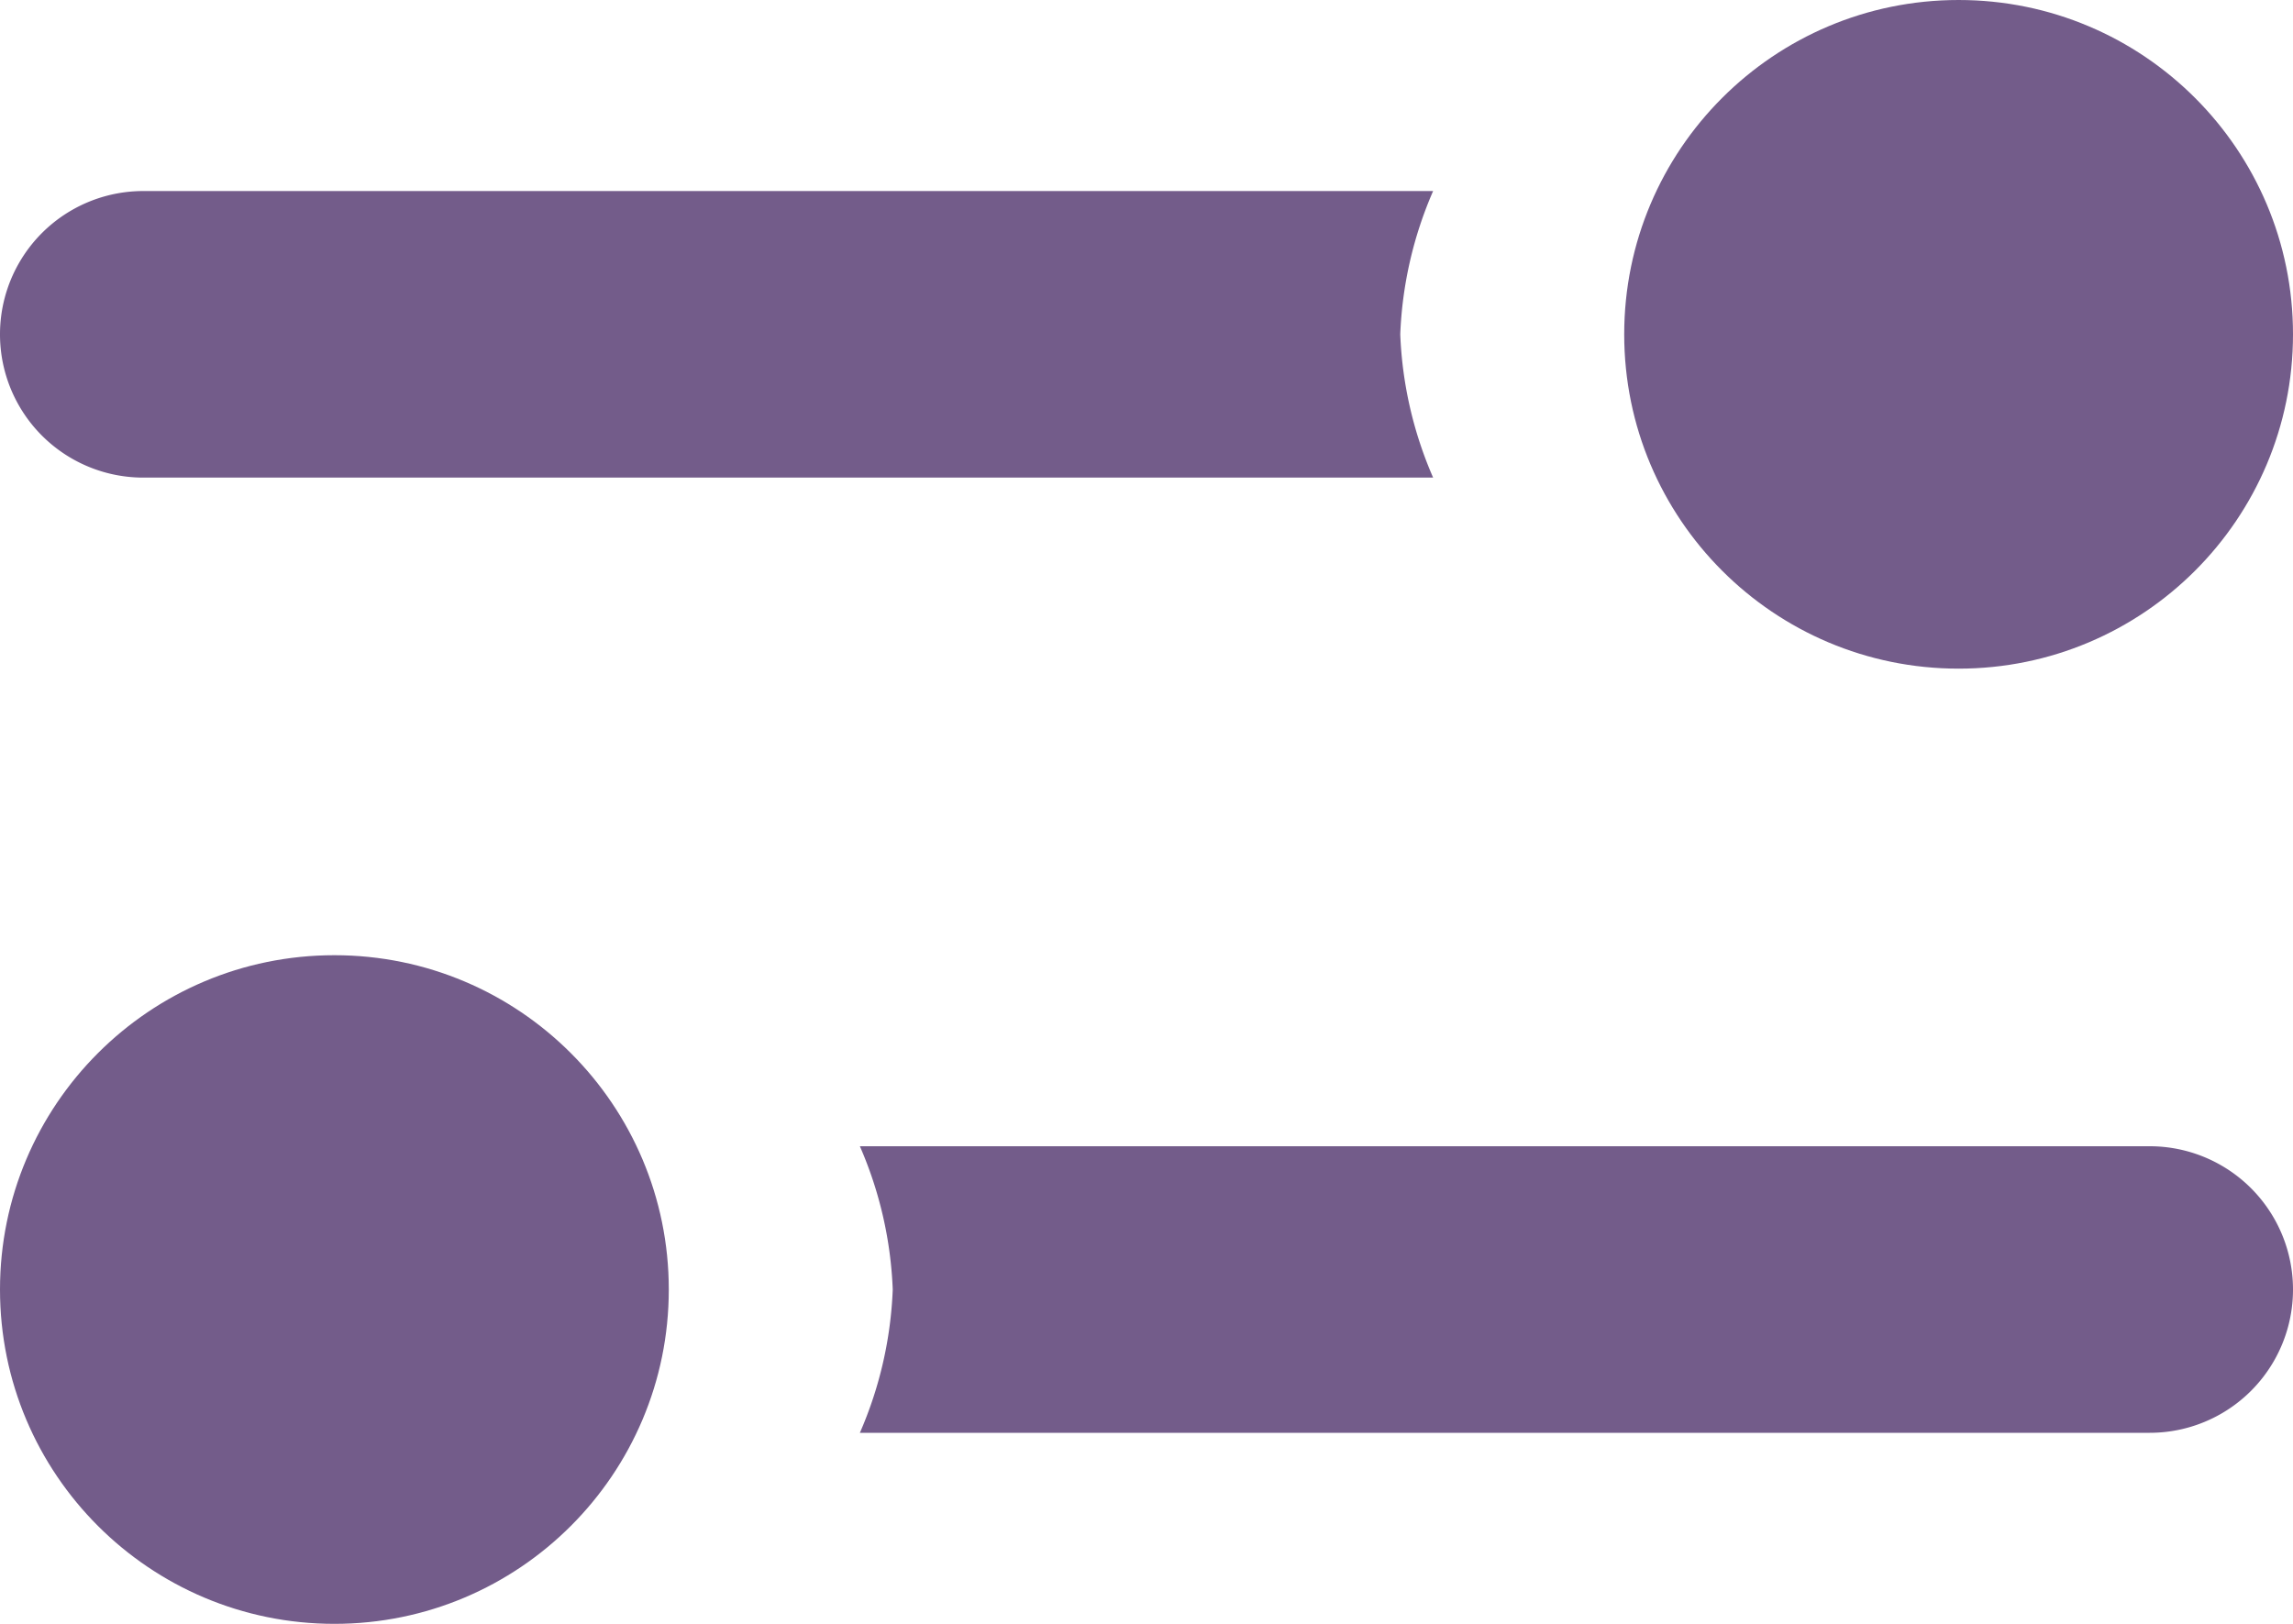
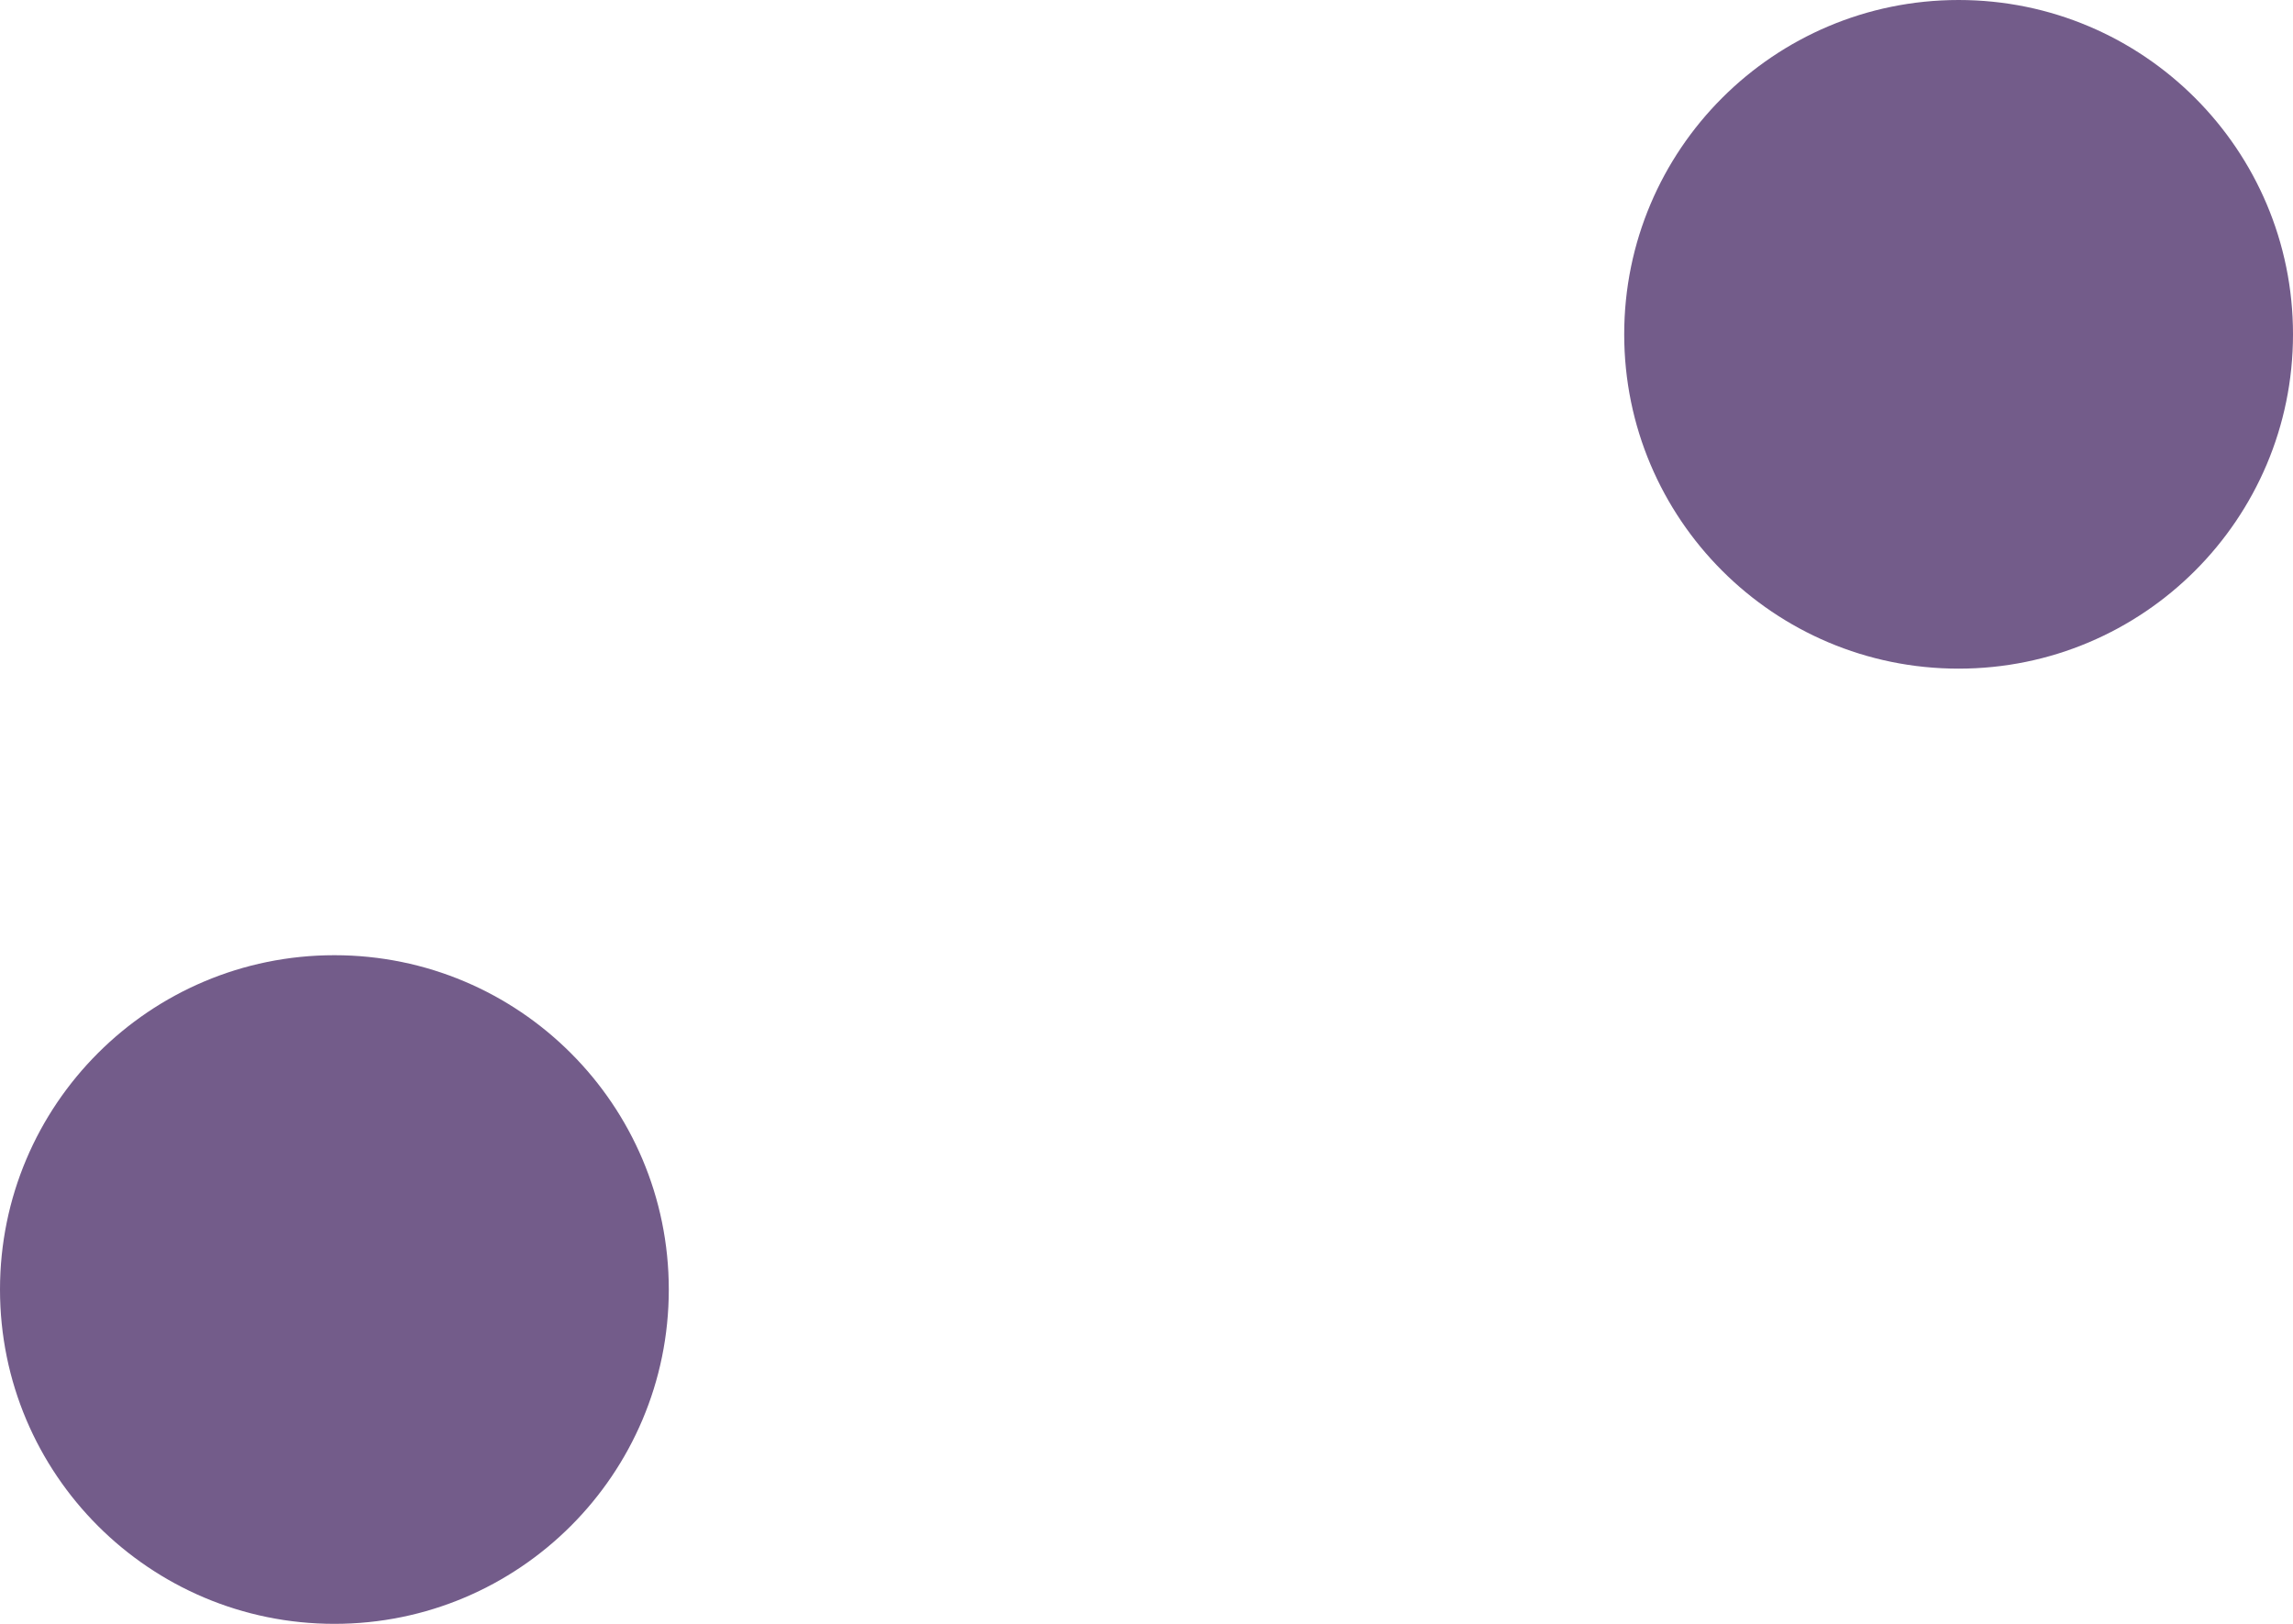
<svg xmlns="http://www.w3.org/2000/svg" width="24" height="17" viewBox="0 0 24 17">
  <g id="Сгруппировать_1653" data-name="Сгруппировать 1653" transform="translate(-245 1917)">
    <g id="Сгруппировать_1652" data-name="Сгруппировать 1652">
      <g id="Сгруппировать_1649" data-name="Сгруппировать 1649" transform="translate(0 2)">
-         <path id="Контур_9856" data-name="Контур 9856" d="M1.5,0H15a4.154,4.154,0,0,0-.344,1.5A4.154,4.154,0,0,0,15,3H1.5a1.5,1.5,0,0,1,0-3Z" transform="translate(245 -1917)" fill="#735c8a" />
        <circle id="Эллипс_2738" data-name="Эллипс 2738" cx="3.5" cy="3.5" r="3.5" transform="translate(262 -1919)" fill="#735c8a" />
      </g>
      <g id="Сгруппировать_1650" data-name="Сгруппировать 1650" transform="translate(245 -1907)">
-         <path id="Контур_9856-2" data-name="Контур 9856" d="M13.5,0H0A4.154,4.154,0,0,1,.344,1.5,4.154,4.154,0,0,1,0,3H13.5a1.5,1.5,0,0,0,0-3Z" transform="translate(9 2)" fill="#735c8a" />
        <circle id="Эллипс_2738-2" data-name="Эллипс 2738" cx="3.5" cy="3.5" r="3.5" fill="#735c8a" />
      </g>
    </g>
  </g>
</svg>